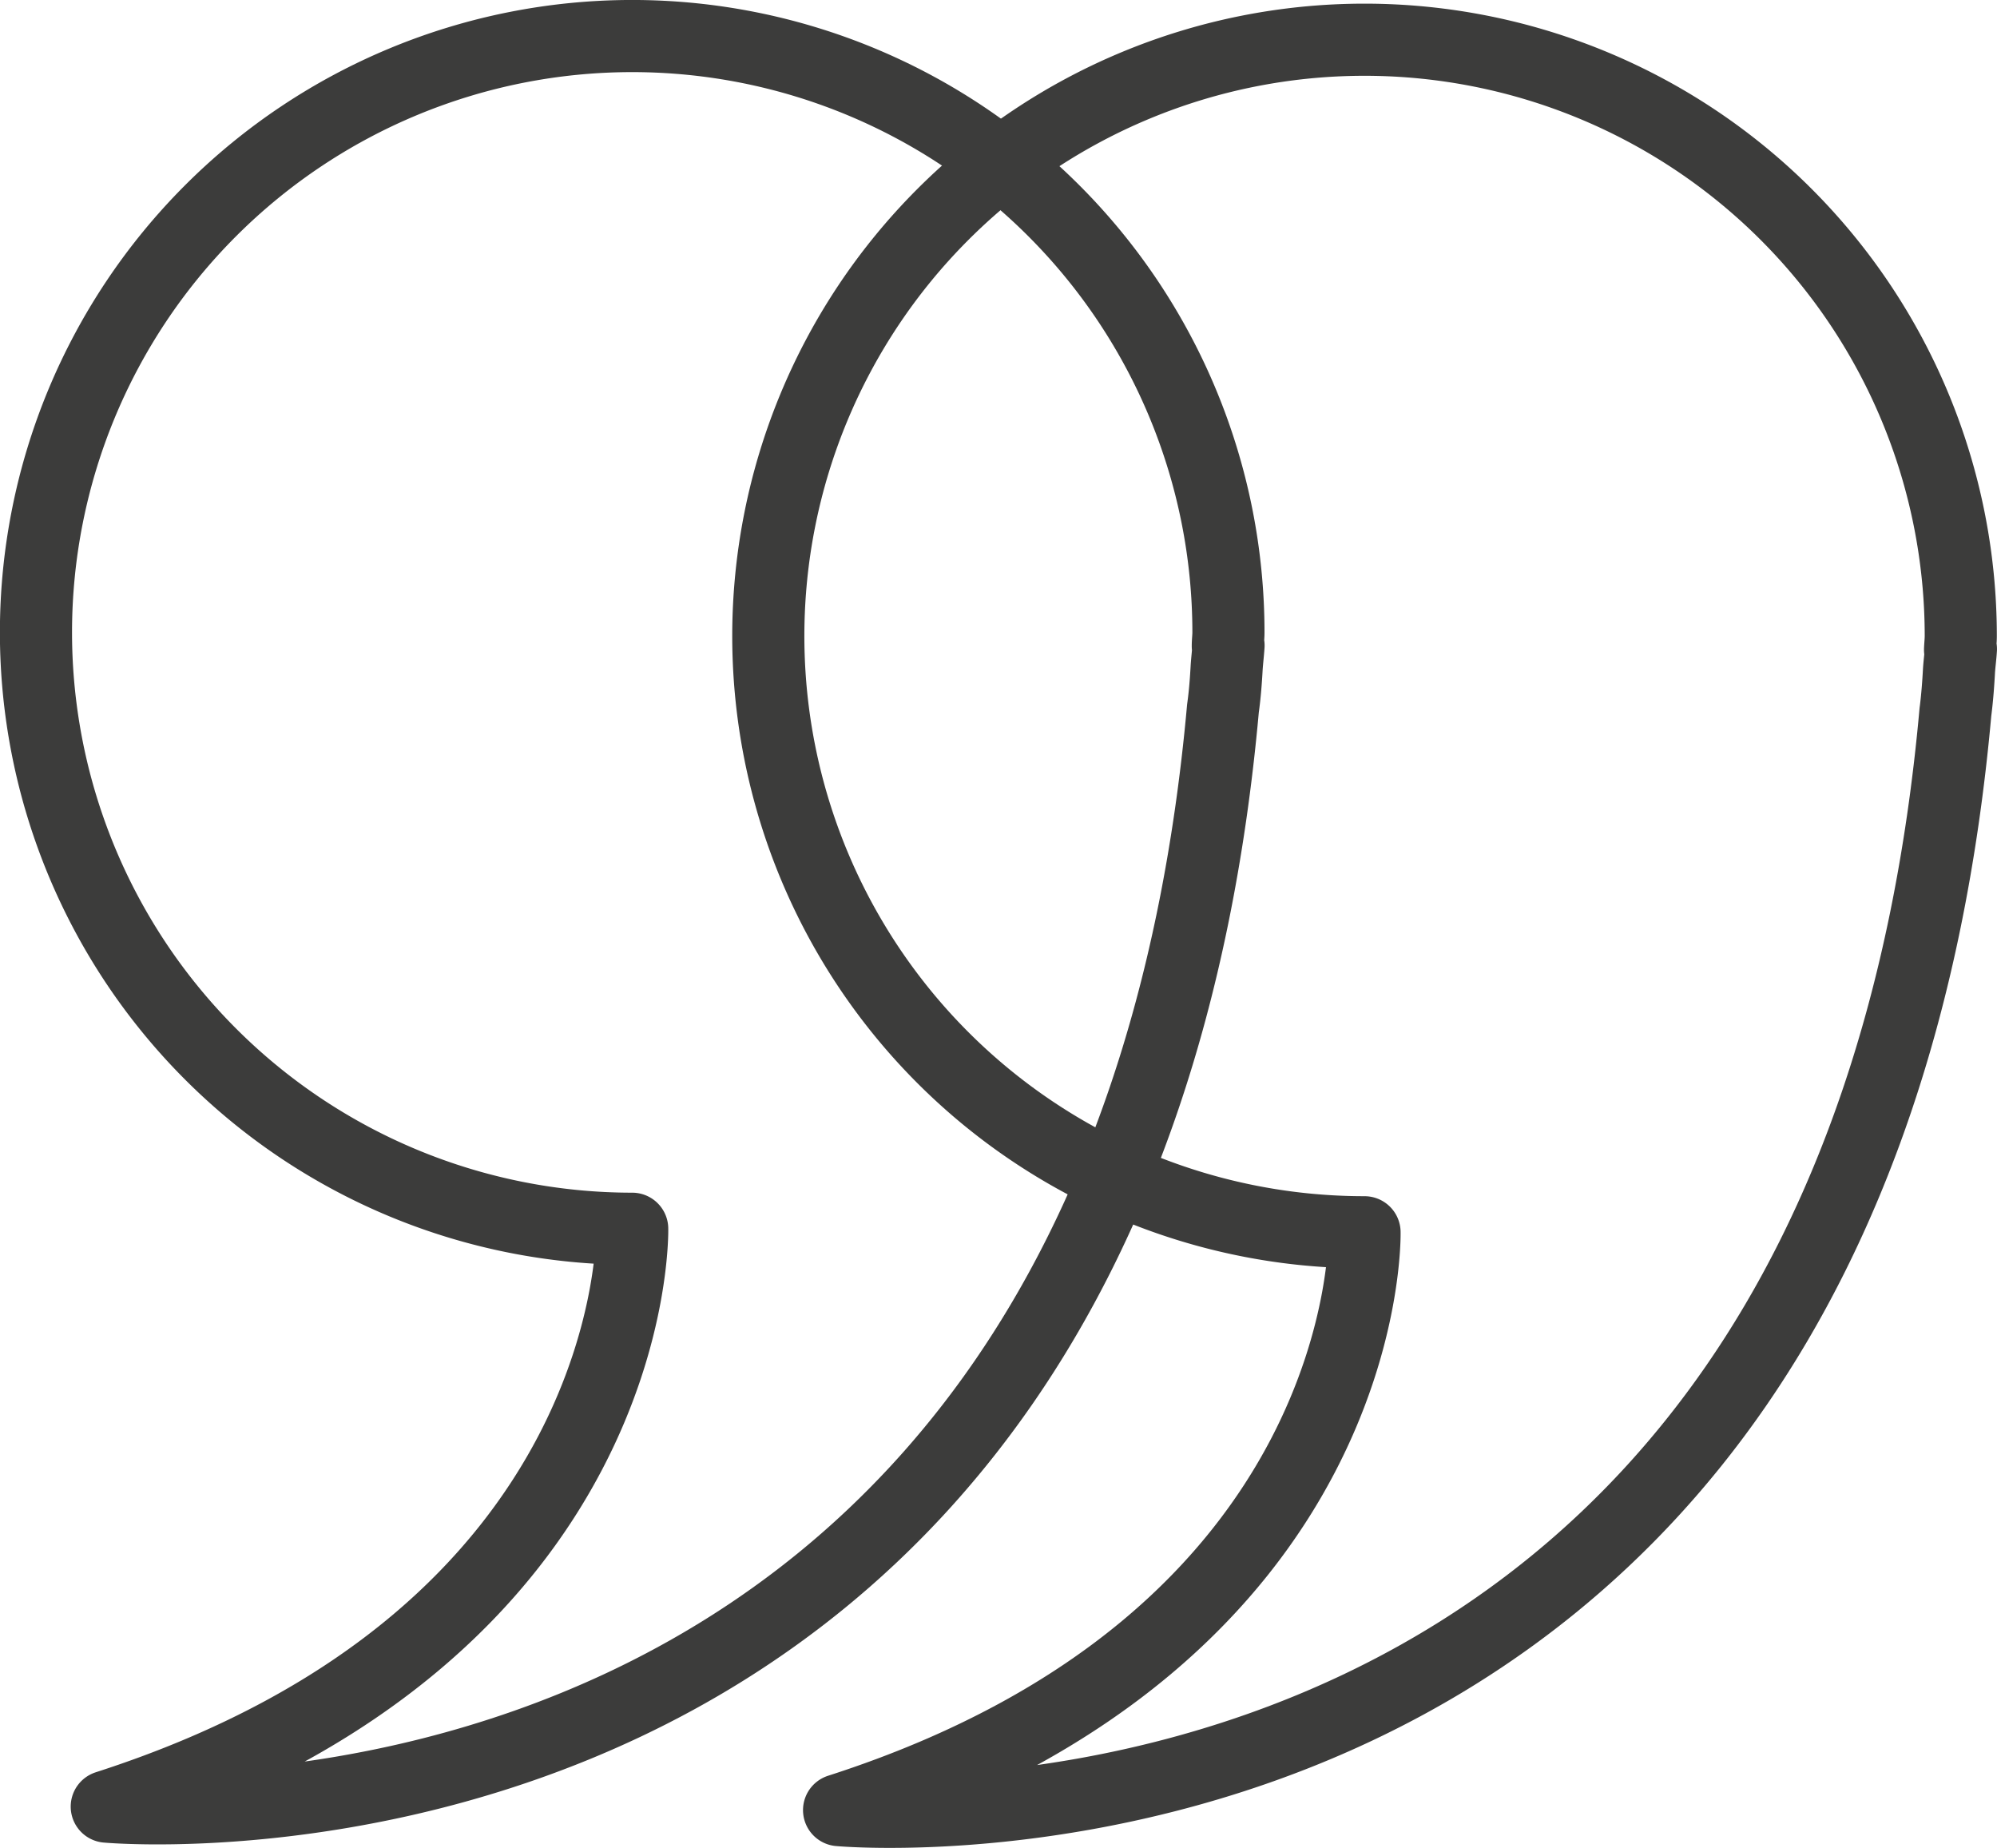
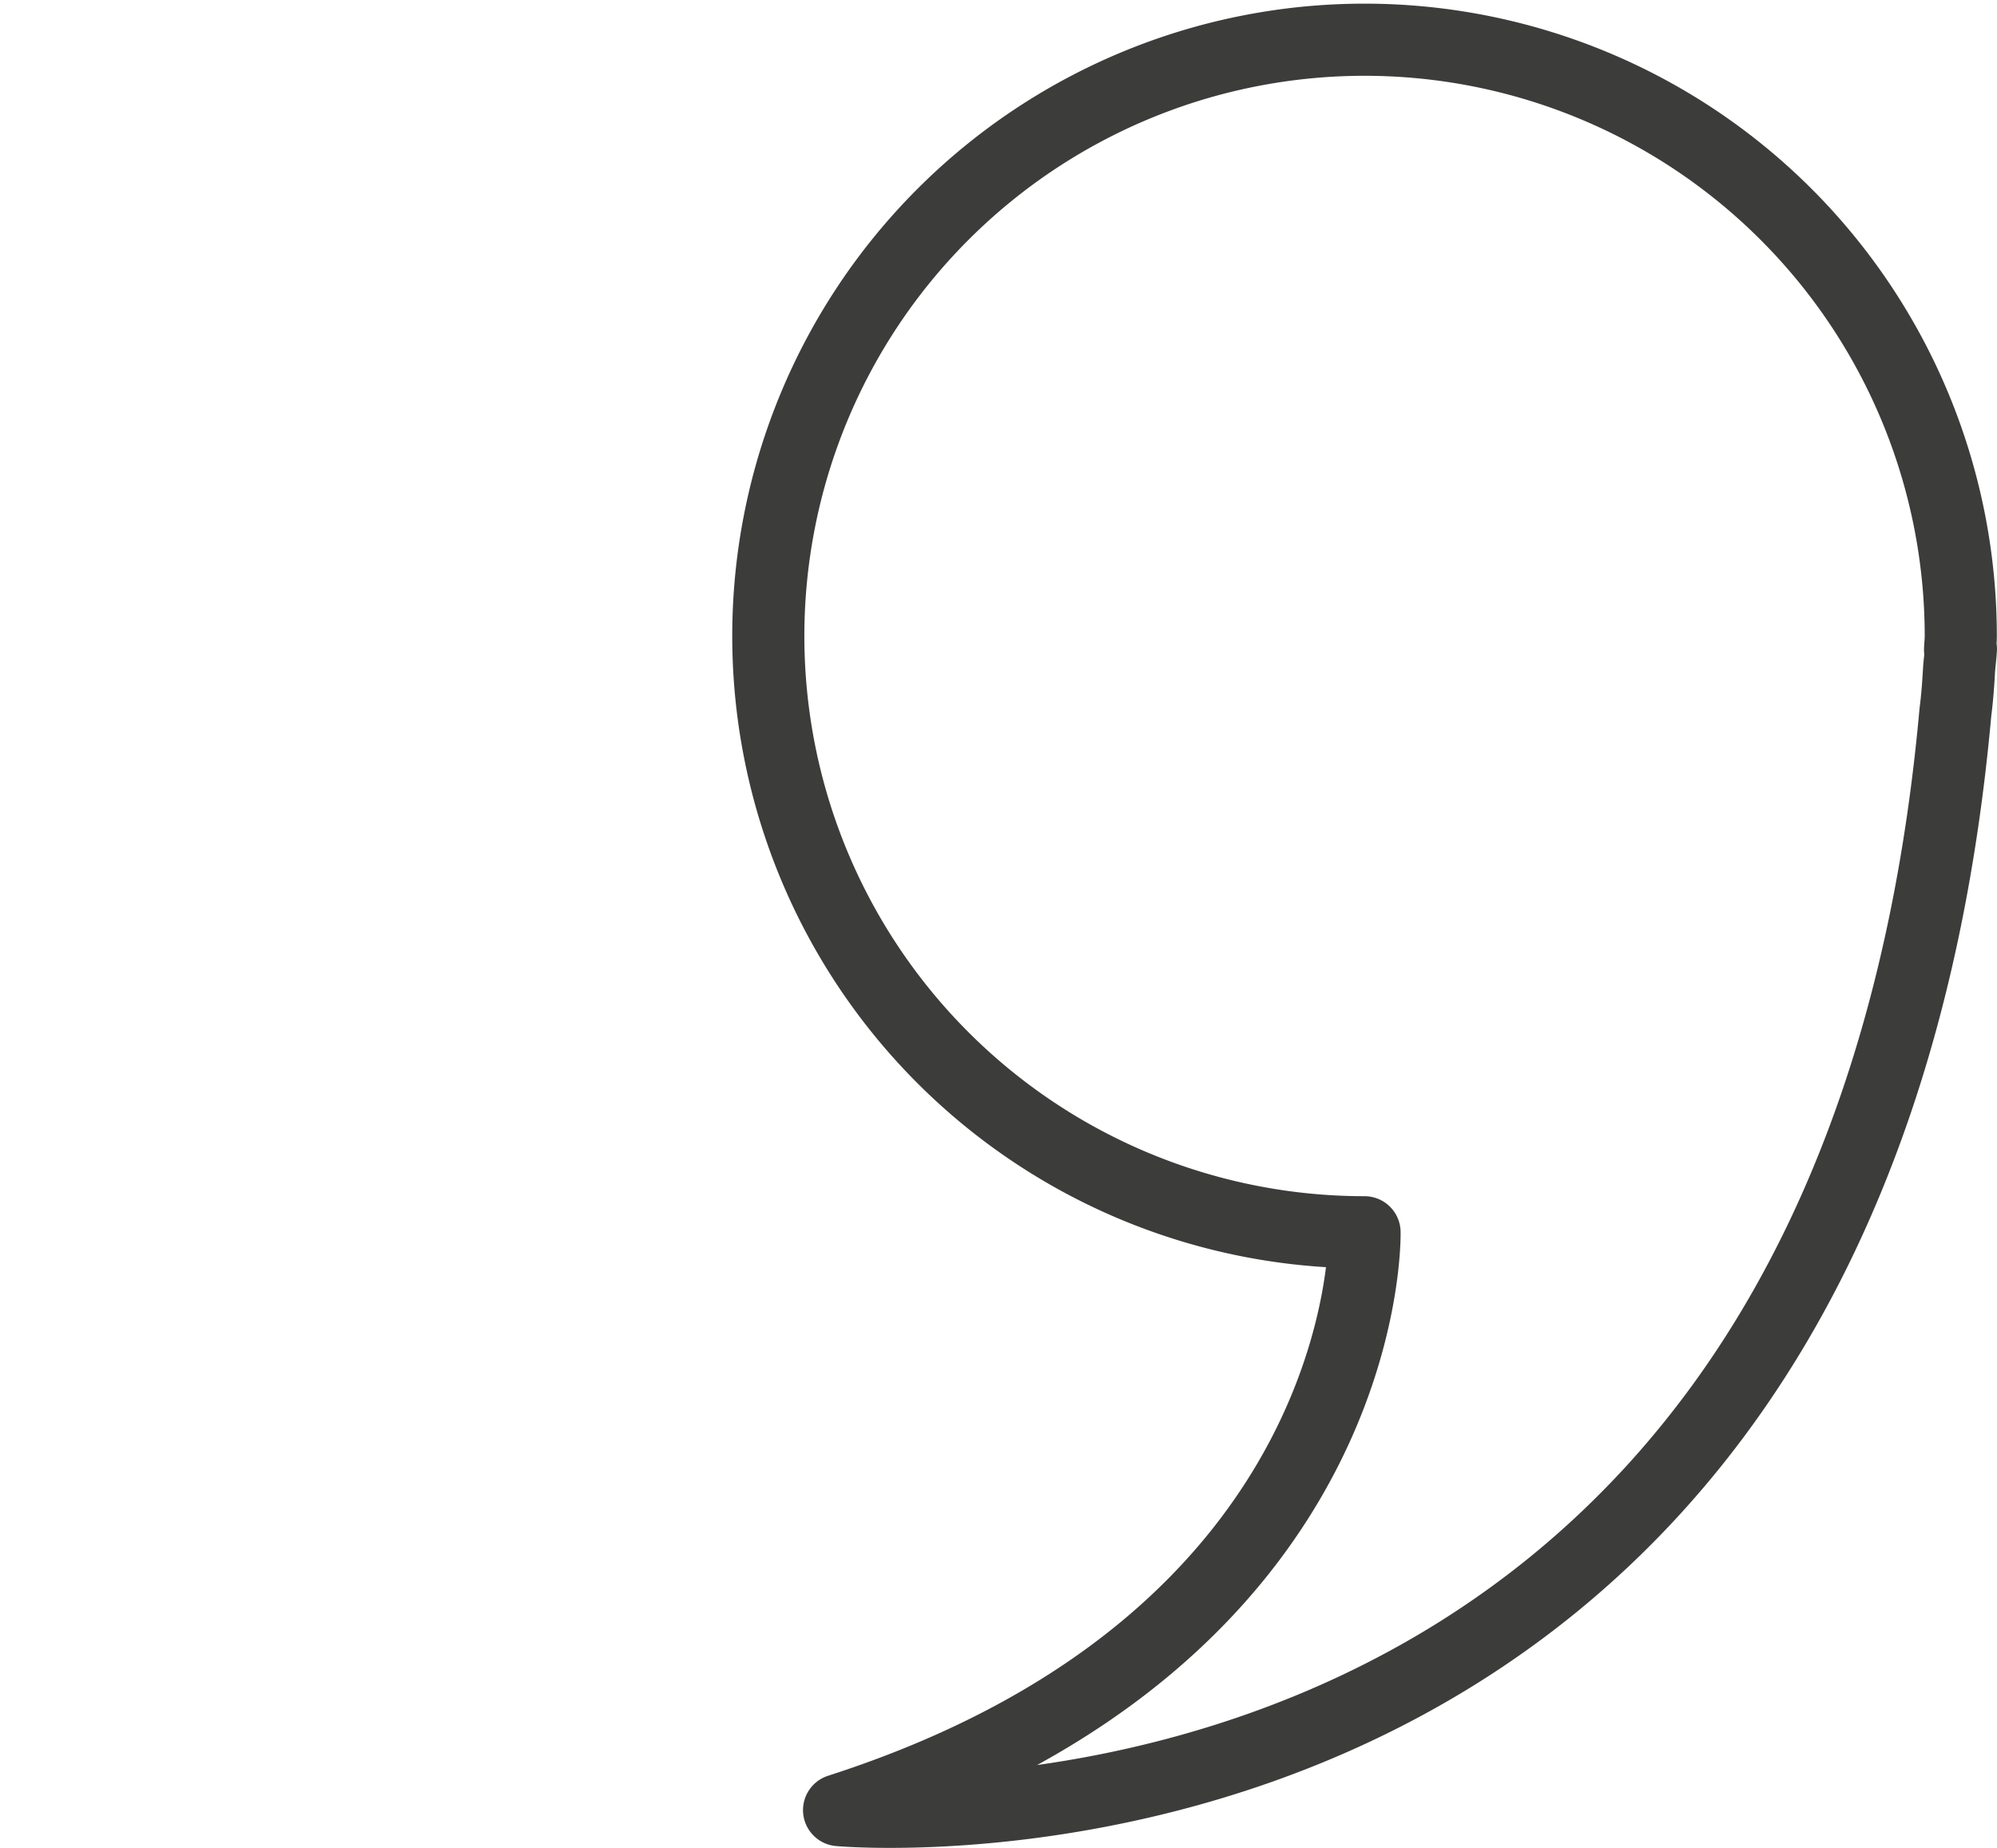
<svg xmlns="http://www.w3.org/2000/svg" width="83.064" height="76.866" viewBox="0 0 83.064 76.866">
  <g id="Groupe_1373" data-name="Groupe 1373" transform="translate(1.5 1.5)">
-     <path id="Tracé_331" data-name="Tracé 331" d="M5266.086-2126.979c.023-.3.055-.572.075-.867l-.03.032c0-.2.026-.385.026-.577a24.8,24.8,0,0,0-24.8-24.8,24.8,24.8,0,0,0-24.8,24.8,24.8,24.8,0,0,0,24.8,24.8s.388,16.872-21.855,24.031c0,0,41.976,3.879,46.427-45.67C5266.011-2125.81,5266.054-2126.391,5266.086-2126.979Z" transform="translate(-5216.561 2153.19)" fill="none" stroke="#3c3c3b" stroke-linejoin="round" stroke-width="3" />
    <path id="Tracé_332" data-name="Tracé 332" d="M5276.359-2126.957c.022-.3.059-.566.078-.867l-.036.033c.007-.193.03-.379.03-.571a24.8,24.8,0,0,0-24.8-24.8,24.8,24.8,0,0,0-24.8,24.8,24.794,24.794,0,0,0,24.8,24.793s.389,16.877-21.856,24.03c0,0,41.98,3.884,46.434-45.67C5276.284-2125.785,5276.327-2126.368,5276.359-2126.957Z" transform="translate(-5196.374 2153.314)" fill="none" stroke="#3c3c3b" stroke-linejoin="round" stroke-width="3" />
  </g>
</svg>